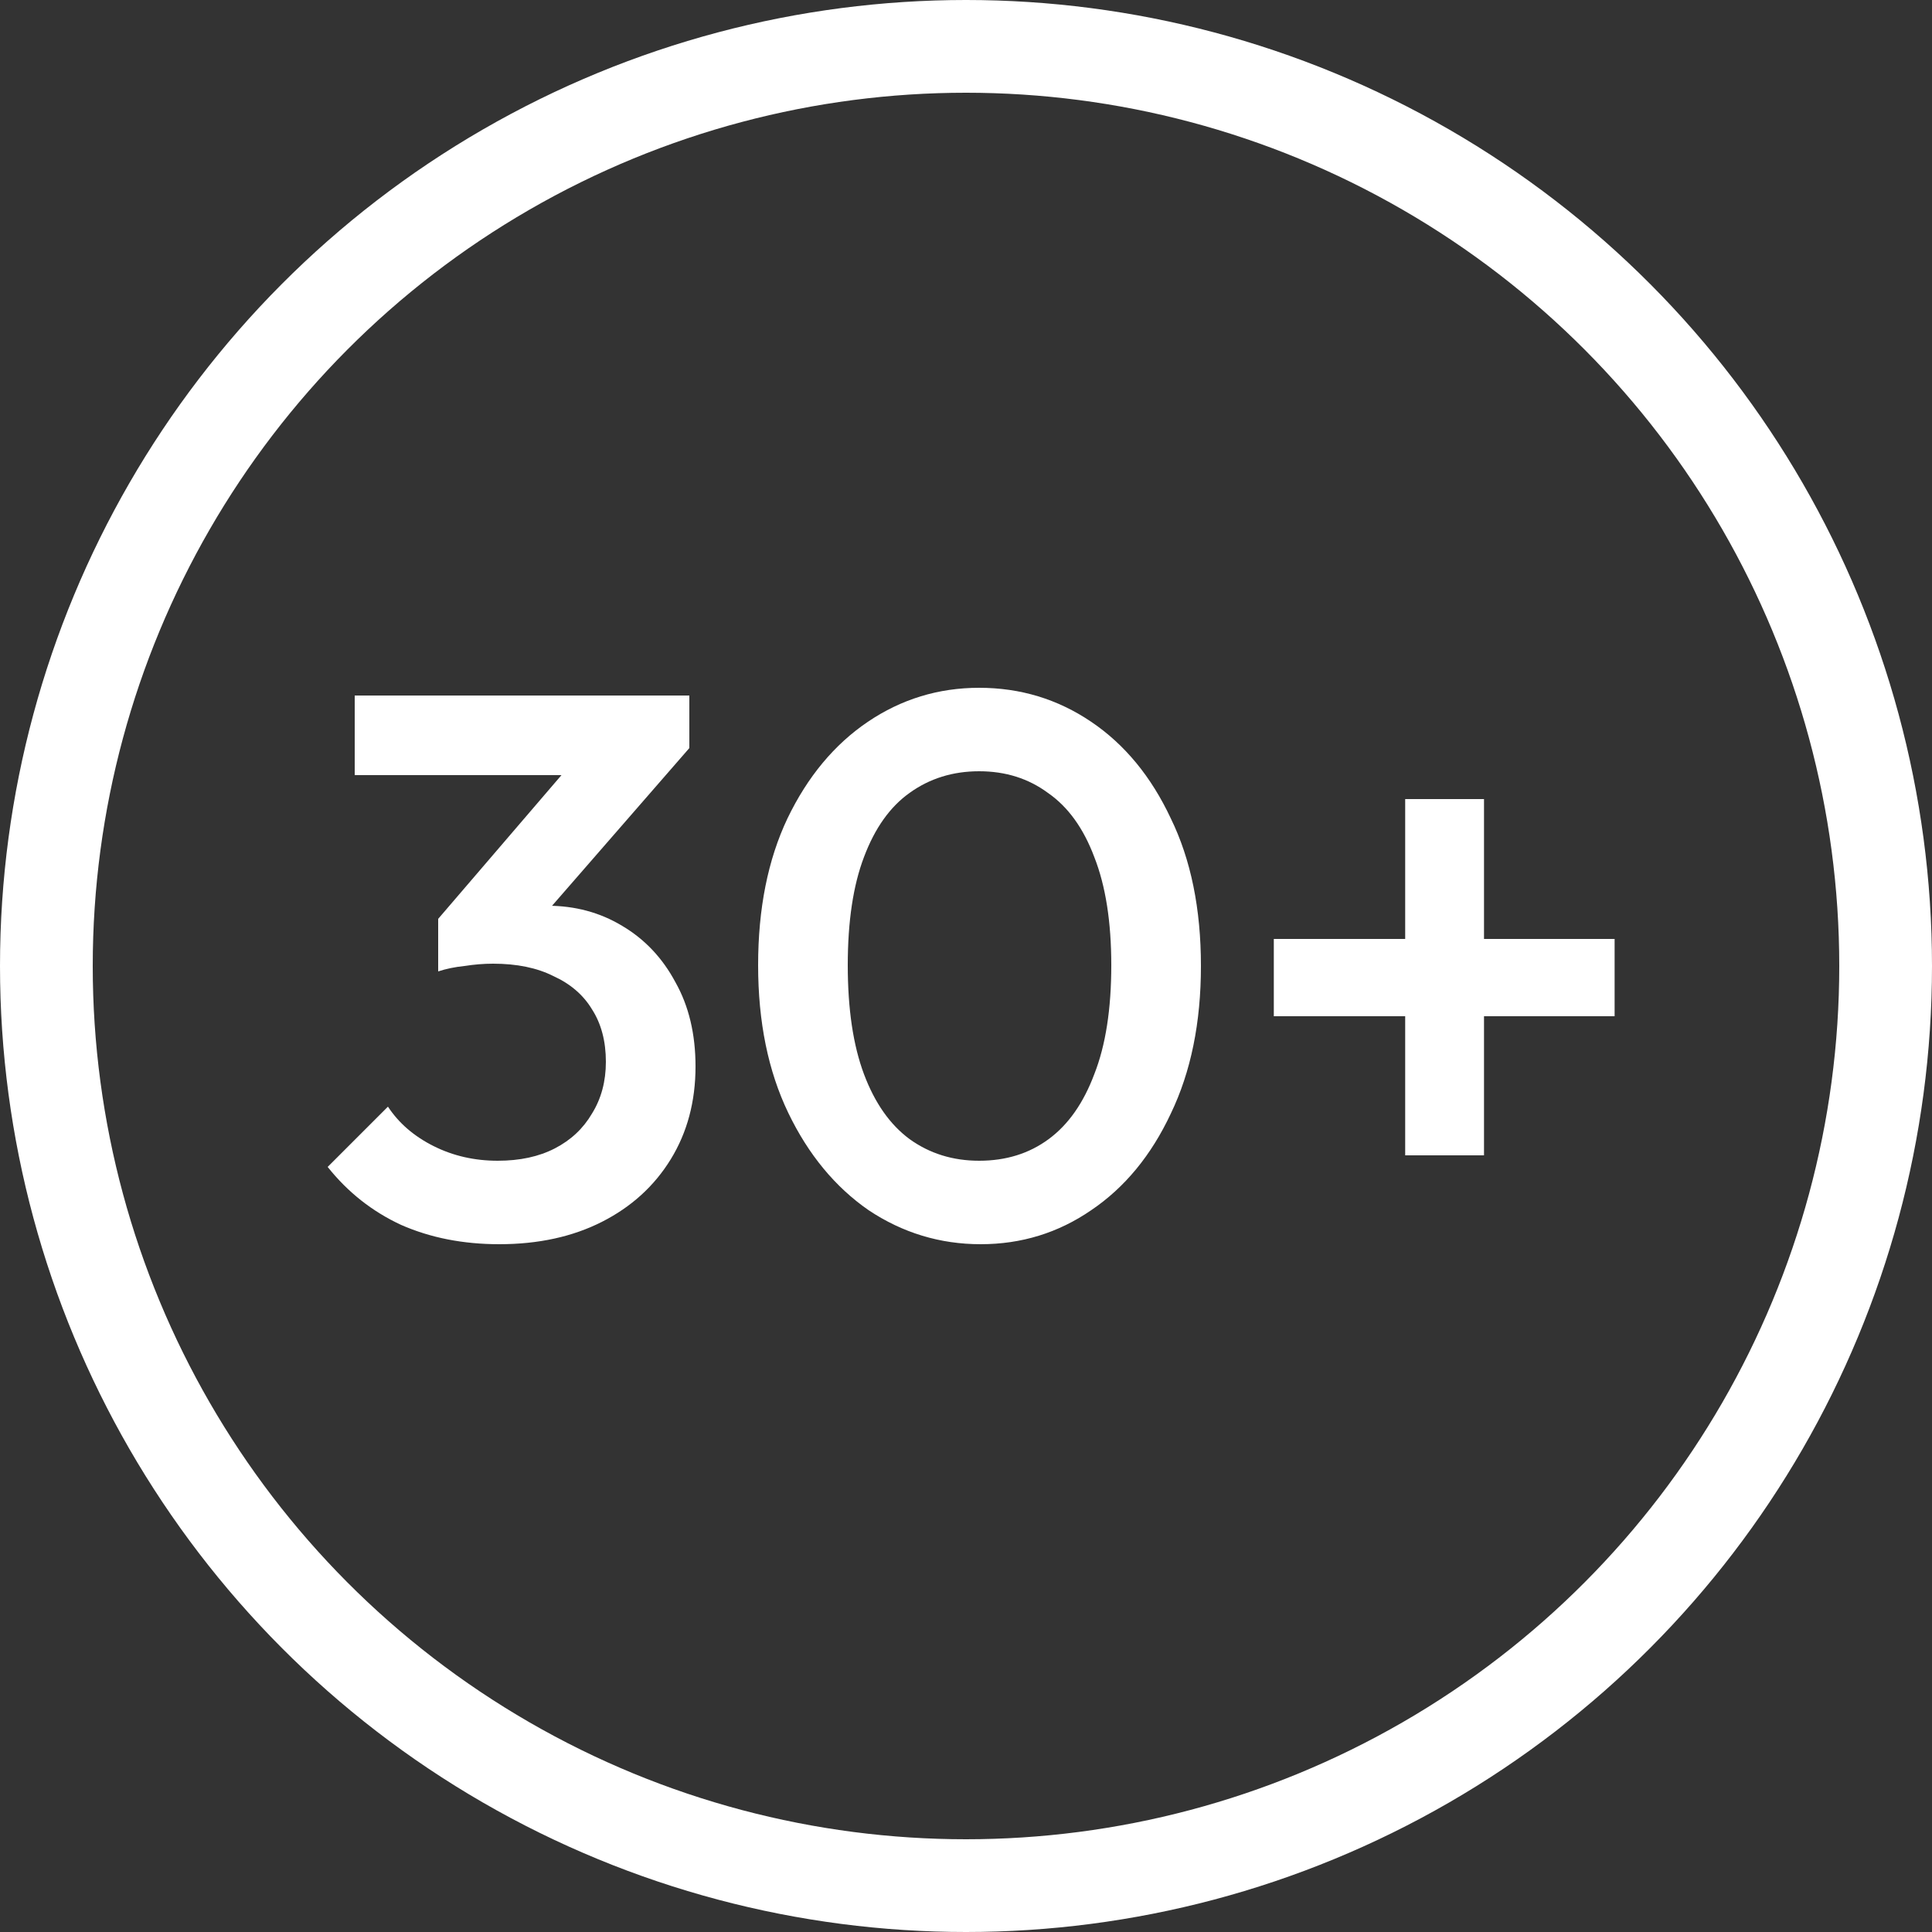
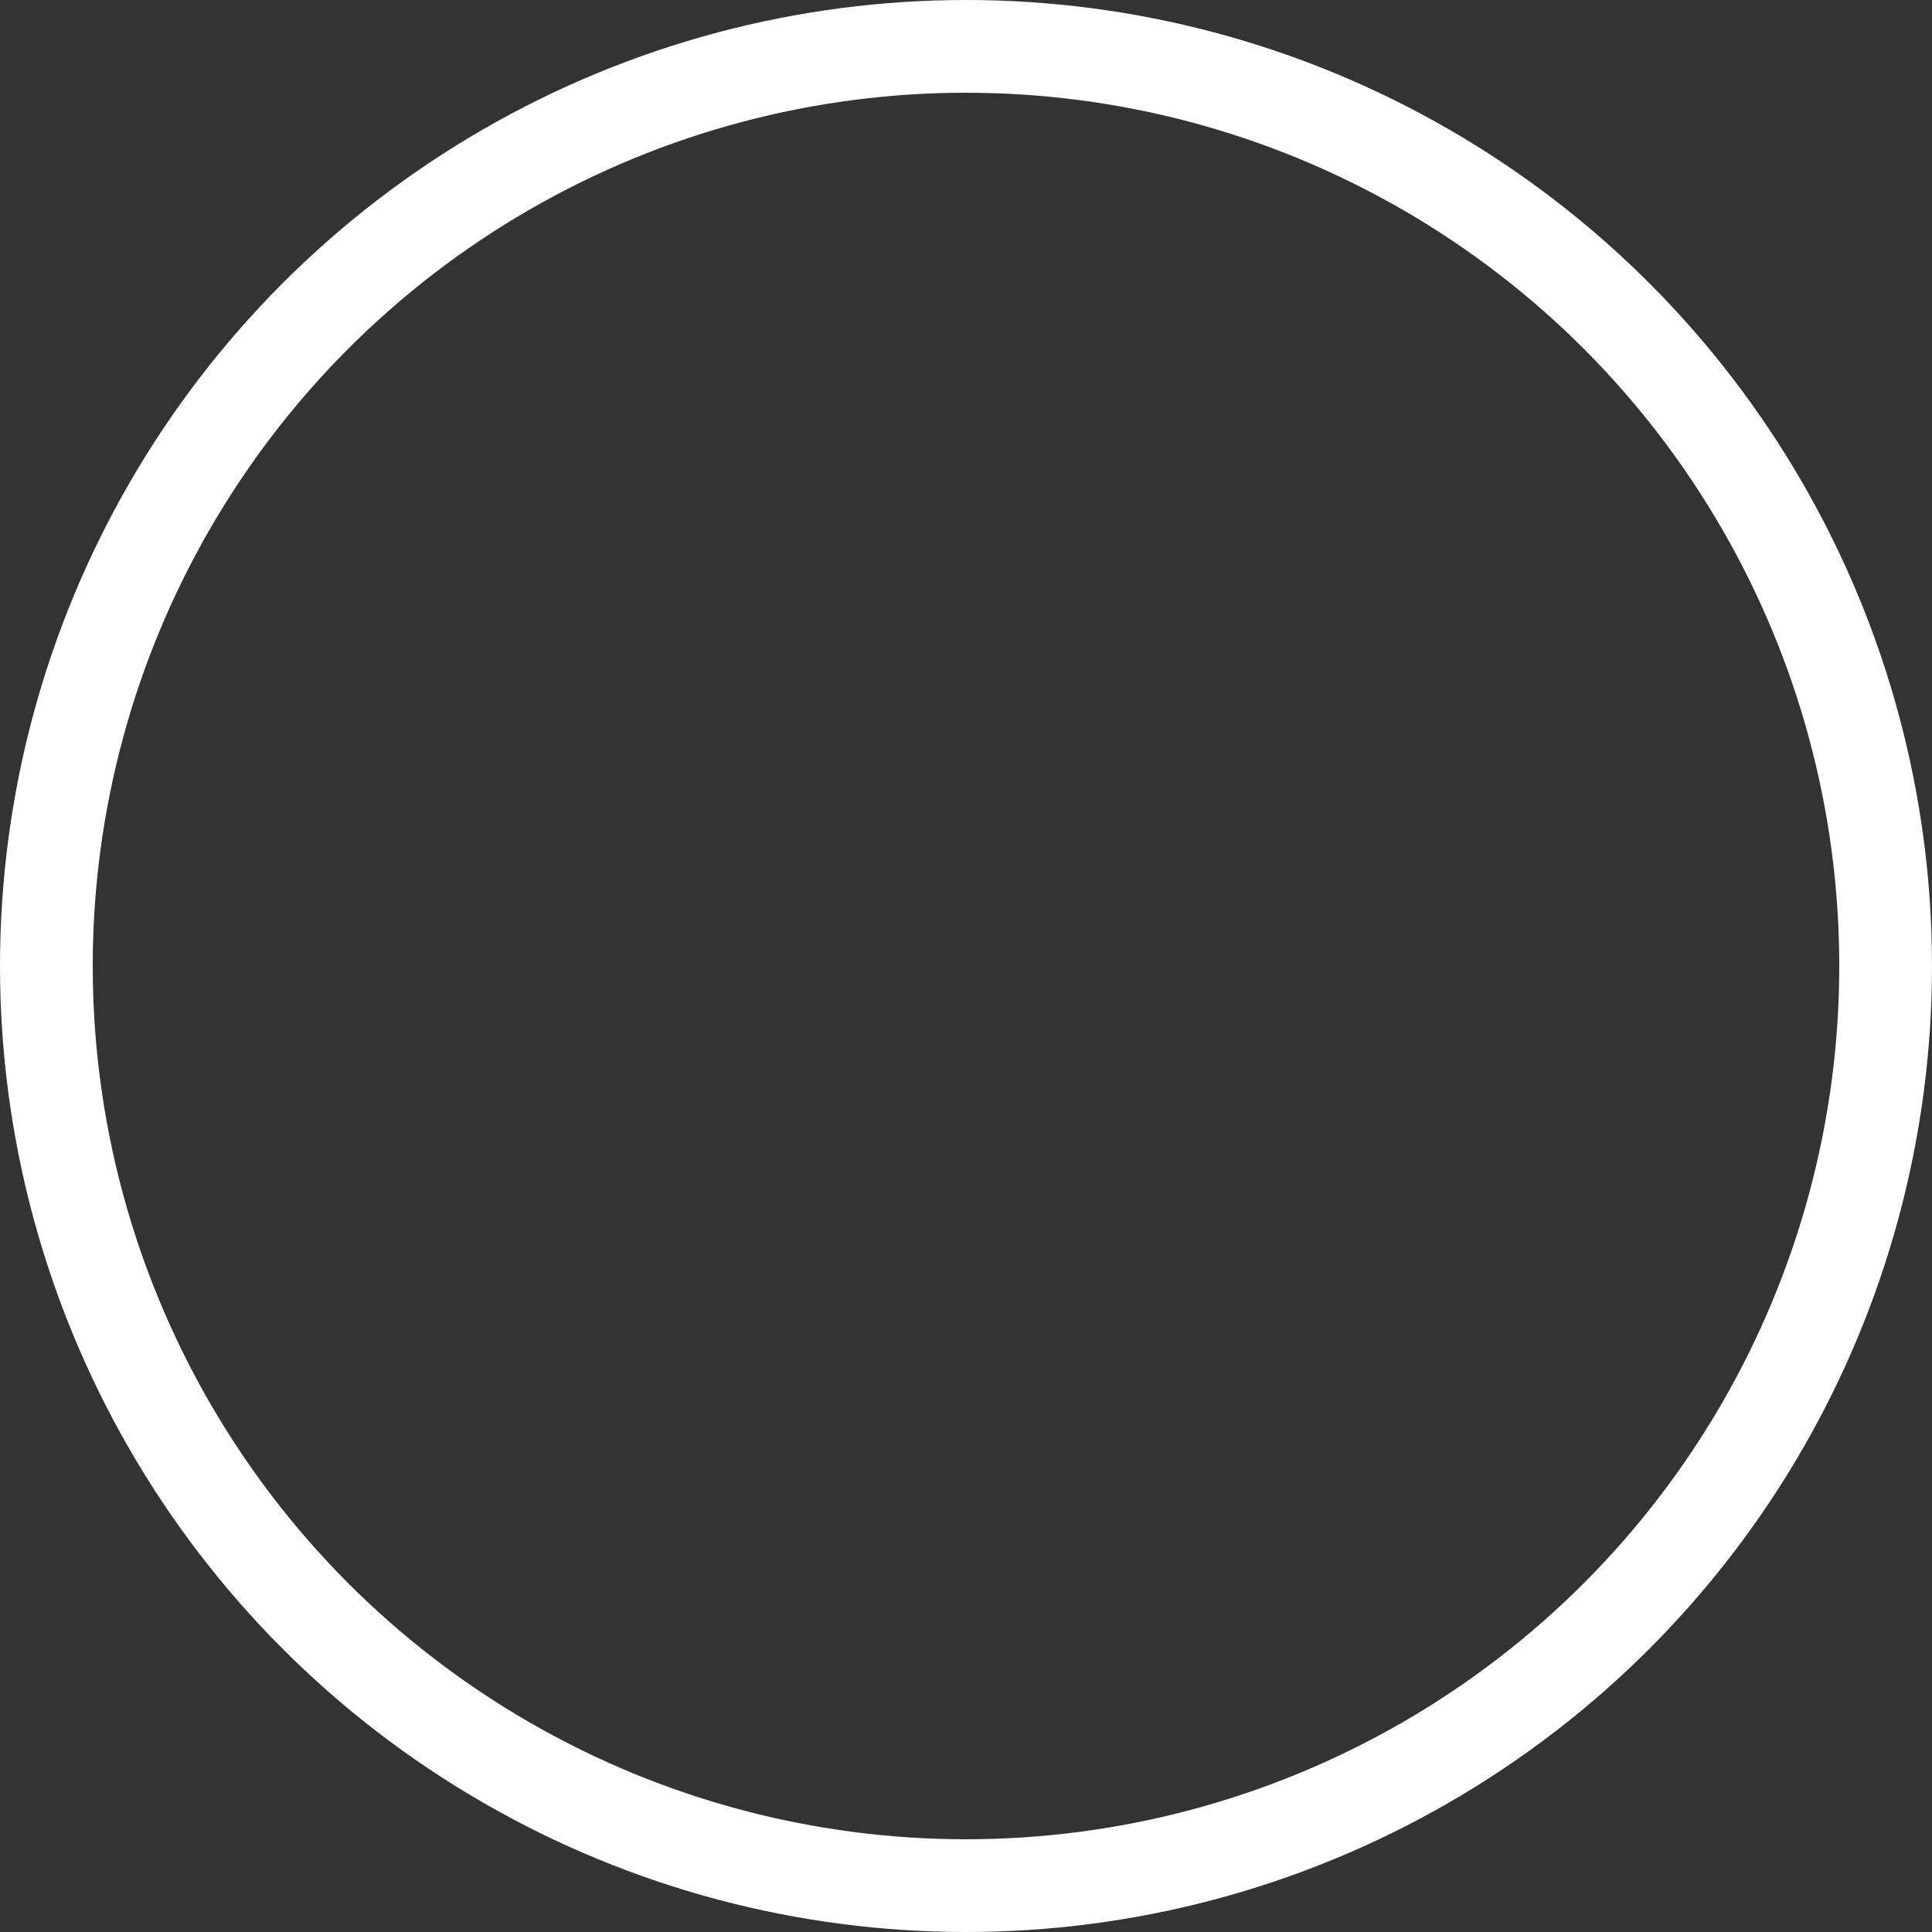
<svg xmlns="http://www.w3.org/2000/svg" fill="none" viewBox="0 0 25 25" height="25" width="25">
  <rect x="0" y="0" width="25" height="25" fill="#333333" stroke="none" />
-   <path fill="white" d="M6.46 16.1C5.993 16.1 5.57 16.017 5.19 15.85C4.817 15.677 4.5 15.427 4.24 15.1L5.02 14.32C5.16 14.533 5.357 14.703 5.61 14.83C5.863 14.957 6.14 15.02 6.44 15.02C6.727 15.02 6.973 14.967 7.18 14.86C7.387 14.753 7.547 14.603 7.66 14.41C7.78 14.217 7.84 13.993 7.84 13.74C7.84 13.473 7.78 13.247 7.66 13.06C7.547 12.873 7.38 12.73 7.16 12.63C6.947 12.523 6.687 12.47 6.38 12.47C6.26 12.47 6.137 12.48 6.01 12.5C5.883 12.513 5.77 12.537 5.67 12.57L6.18 11.91C6.32 11.857 6.467 11.813 6.62 11.78C6.78 11.74 6.933 11.72 7.08 11.72C7.44 11.72 7.763 11.807 8.05 11.98C8.343 12.153 8.573 12.397 8.74 12.71C8.913 13.017 9 13.38 9 13.8C9 14.253 8.893 14.653 8.68 15C8.467 15.347 8.17 15.617 7.79 15.81C7.41 16.003 6.967 16.1 6.46 16.1ZM5.67 12.57V11.89L7.54 9.71L8.92 9.68L6.97 11.92L5.67 12.57ZM4.59 10.03V9H8.92V9.68L7.93 10.03H4.59ZM12.69 16.1C12.164 16.1 11.68 15.953 11.24 15.66C10.807 15.36 10.46 14.94 10.2 14.4C9.94 13.86 9.81 13.223 9.81 12.49C9.81 11.757 9.937 11.123 10.19 10.59C10.45 10.05 10.797 9.633 11.23 9.34C11.664 9.047 12.144 8.9 12.67 8.9C13.204 8.9 13.687 9.047 14.12 9.34C14.554 9.633 14.897 10.05 15.15 10.59C15.41 11.123 15.54 11.76 15.54 12.5C15.54 13.233 15.41 13.87 15.15 14.41C14.897 14.95 14.554 15.367 14.12 15.66C13.694 15.953 13.217 16.1 12.69 16.1ZM12.67 15.02C13.017 15.02 13.317 14.927 13.57 14.74C13.824 14.553 14.02 14.273 14.16 13.9C14.307 13.527 14.38 13.057 14.38 12.49C14.38 11.93 14.307 11.463 14.16 11.09C14.02 10.717 13.82 10.44 13.56 10.26C13.307 10.073 13.01 9.98 12.67 9.98C12.33 9.98 12.03 10.073 11.77 10.26C11.517 10.44 11.32 10.717 11.18 11.09C11.04 11.457 10.97 11.923 10.97 12.49C10.97 13.057 11.04 13.527 11.18 13.9C11.32 14.273 11.517 14.553 11.77 14.74C12.03 14.927 12.33 15.02 12.67 15.02ZM16.483 13.15V12.15H20.893V13.15H16.483ZM18.183 10.34H19.203V14.95H18.183V10.34Z" />
  <circle stroke-width="1.2" stroke="white" r="11.9" cy="12.5" cx="12.5" />
</svg>